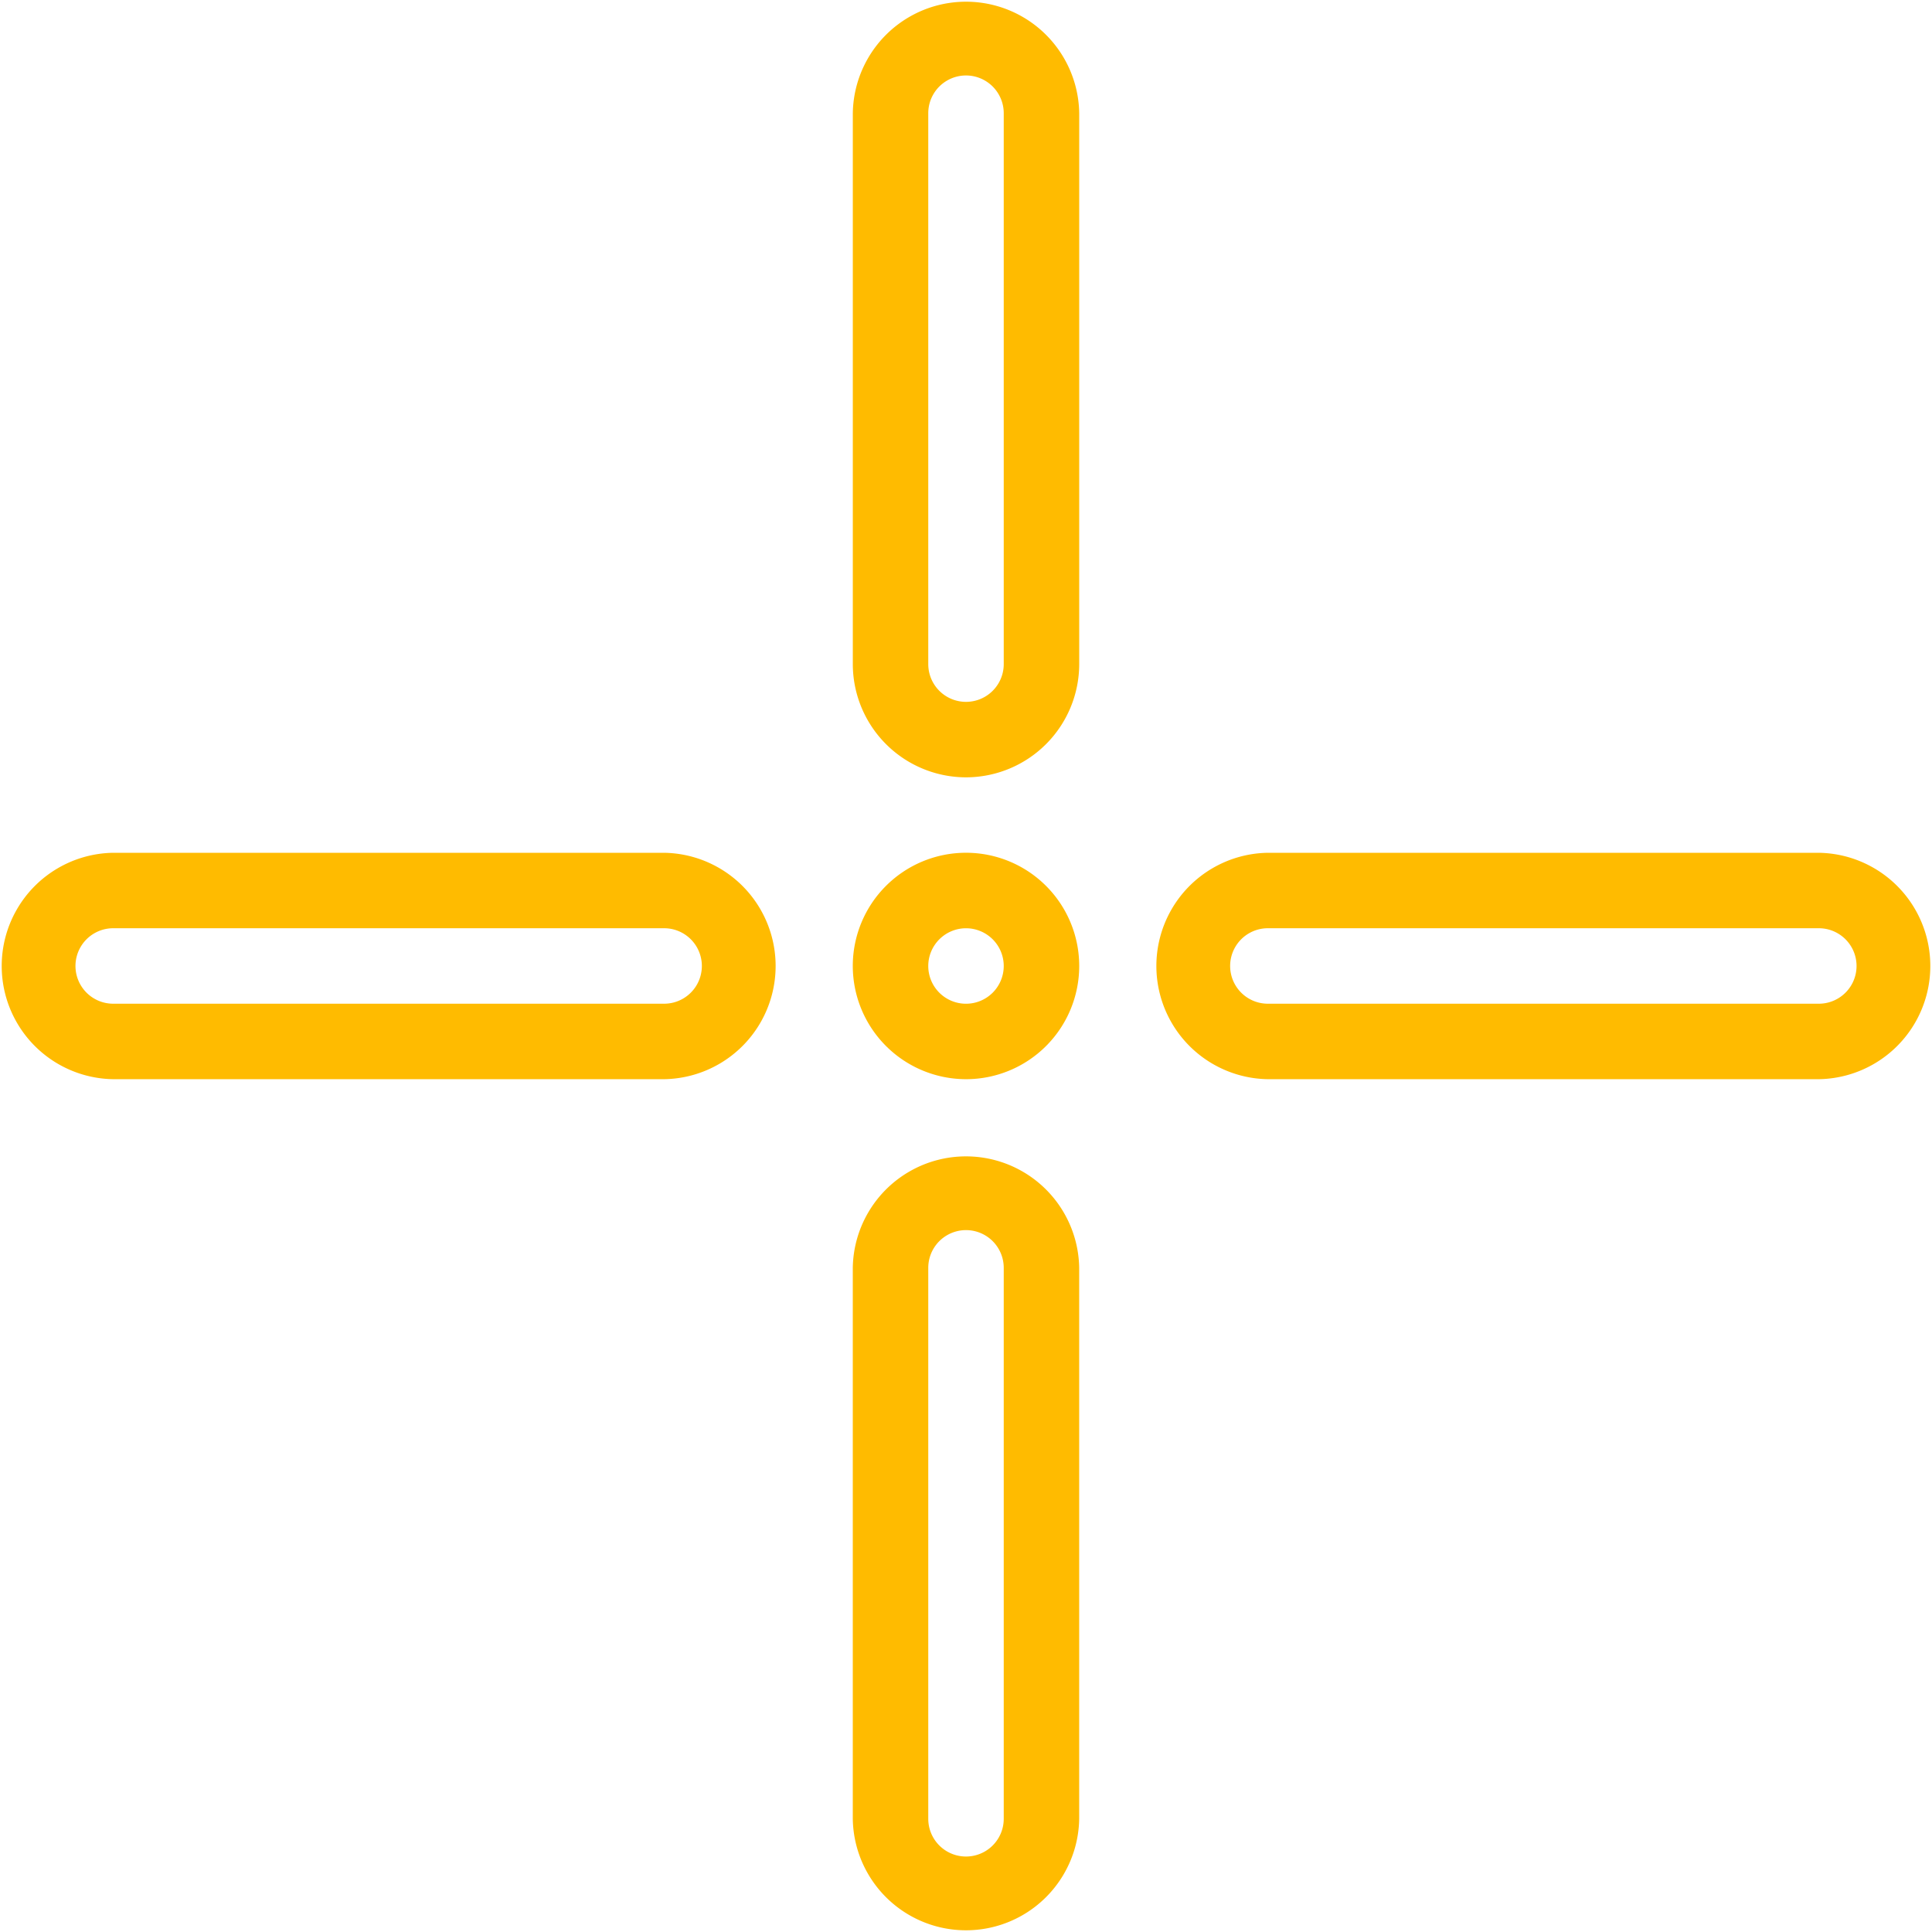
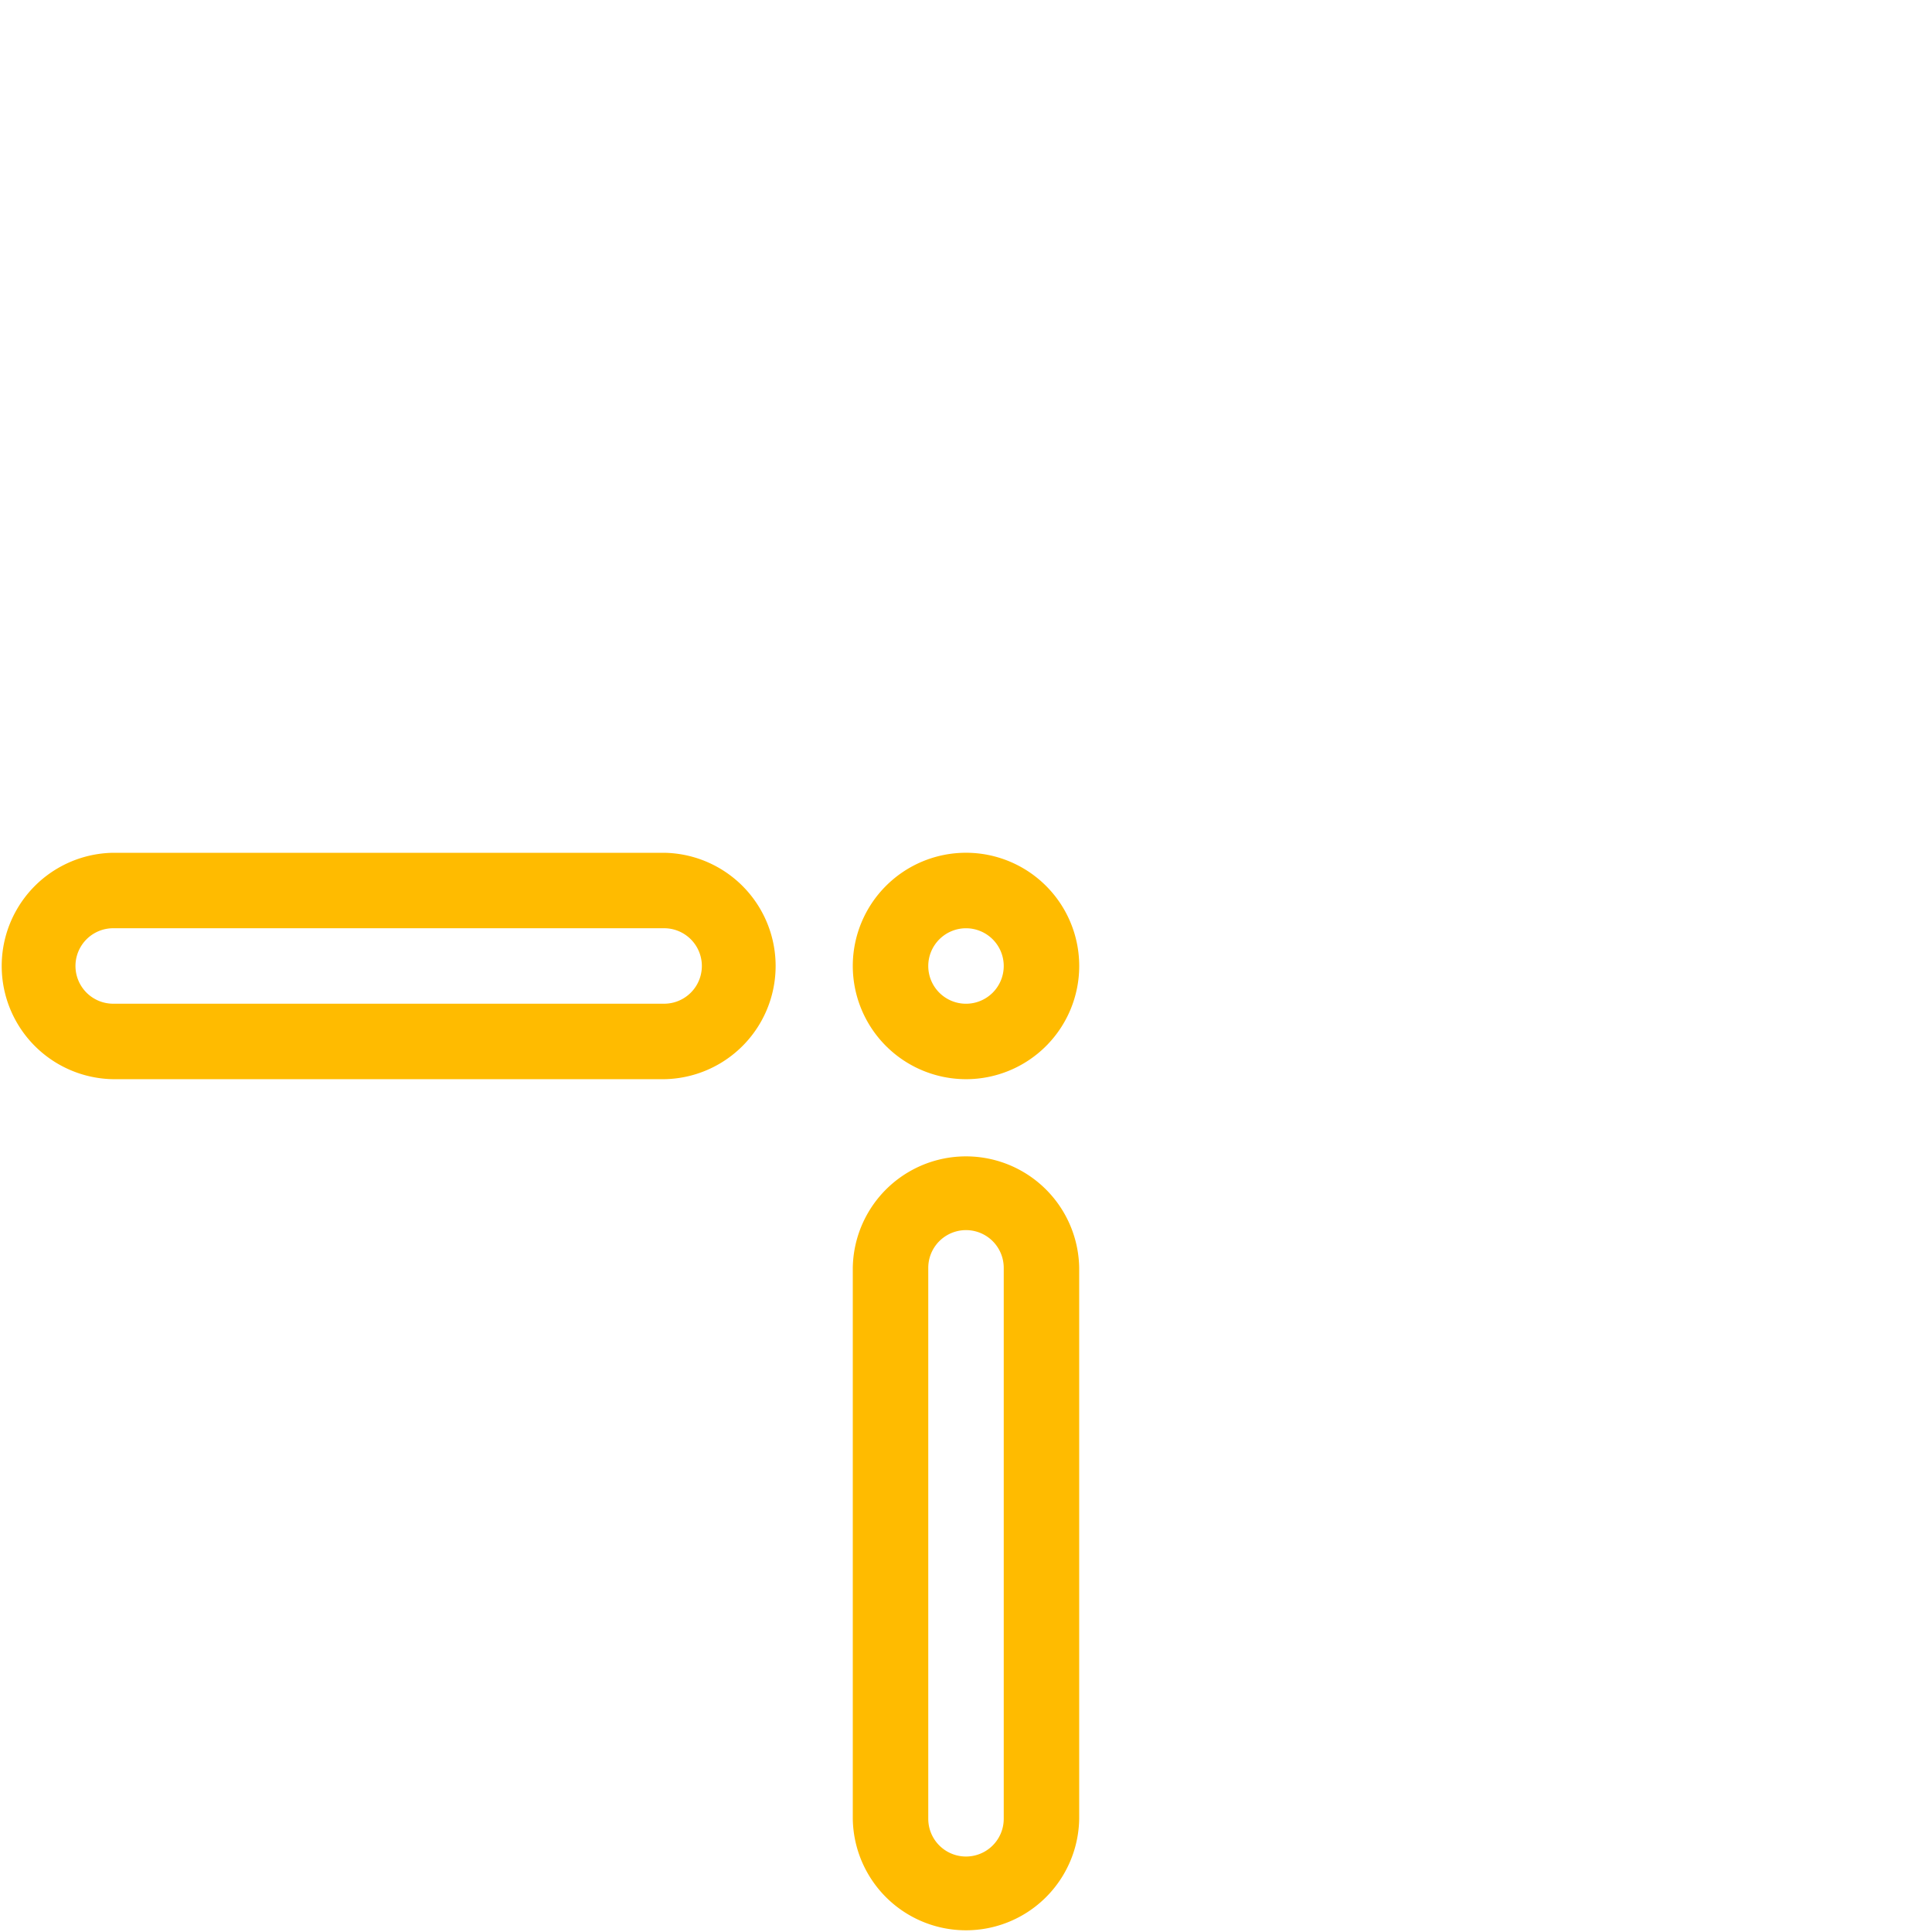
<svg xmlns="http://www.w3.org/2000/svg" width="75" height="75" viewBox="0 0 75 75">
-   <path d="M230.395,234.789A4.395,4.395,0,1,0,226,230.395,4.4,4.4,0,0,0,230.395,234.789Zm0-5.859a1.465,1.465,0,1,1-1.465,1.465A1.467,1.467,0,0,1,230.395,228.93Z" transform="translate(-192.895 -192.895)" fill="#fb0" />
-   <path d="M230.395,30.176a4.4,4.4,0,0,0,4.395-4.395V4.395a4.395,4.395,0,0,0-8.789,0V25.781A4.4,4.4,0,0,0,230.395,30.176ZM228.93,4.395a1.465,1.465,0,0,1,2.93,0V25.781a1.465,1.465,0,0,1-2.93,0Z" transform="translate(-192.895)" fill="#fb0" />
+   <path d="M230.395,234.789A4.395,4.395,0,1,0,226,230.395,4.4,4.4,0,0,0,230.395,234.789m0-5.859a1.465,1.465,0,1,1-1.465,1.465A1.467,1.467,0,0,1,230.395,228.93Z" transform="translate(-192.895 -192.895)" fill="#fb0" />
  <path d="M226,331.781a4.395,4.395,0,0,0,8.789,0V310.395a4.395,4.395,0,0,0-8.789,0Zm2.93-21.387a1.465,1.465,0,0,1,2.93,0v21.387a1.465,1.465,0,0,1-2.93,0Z" transform="translate(-192.895 -261.176)" fill="#fb0" />
  <path d="M25.781,226H4.395a4.395,4.395,0,0,0,0,8.789H25.781a4.395,4.395,0,0,0,0-8.789Zm0,5.859H4.395a1.465,1.465,0,0,1,0-2.93H25.781a1.465,1.465,0,0,1,0,2.93Z" transform="translate(0 -192.895)" fill="#fb0" />
-   <path d="M331.781,226H310.395a4.395,4.395,0,0,0,0,8.789h21.387a4.395,4.395,0,0,0,0-8.789Zm0,5.859H310.395a1.465,1.465,0,0,1,0-2.93h21.387a1.465,1.465,0,0,1,0,2.93Z" transform="translate(-261.176 -192.895)" fill="#fb0" />
</svg>